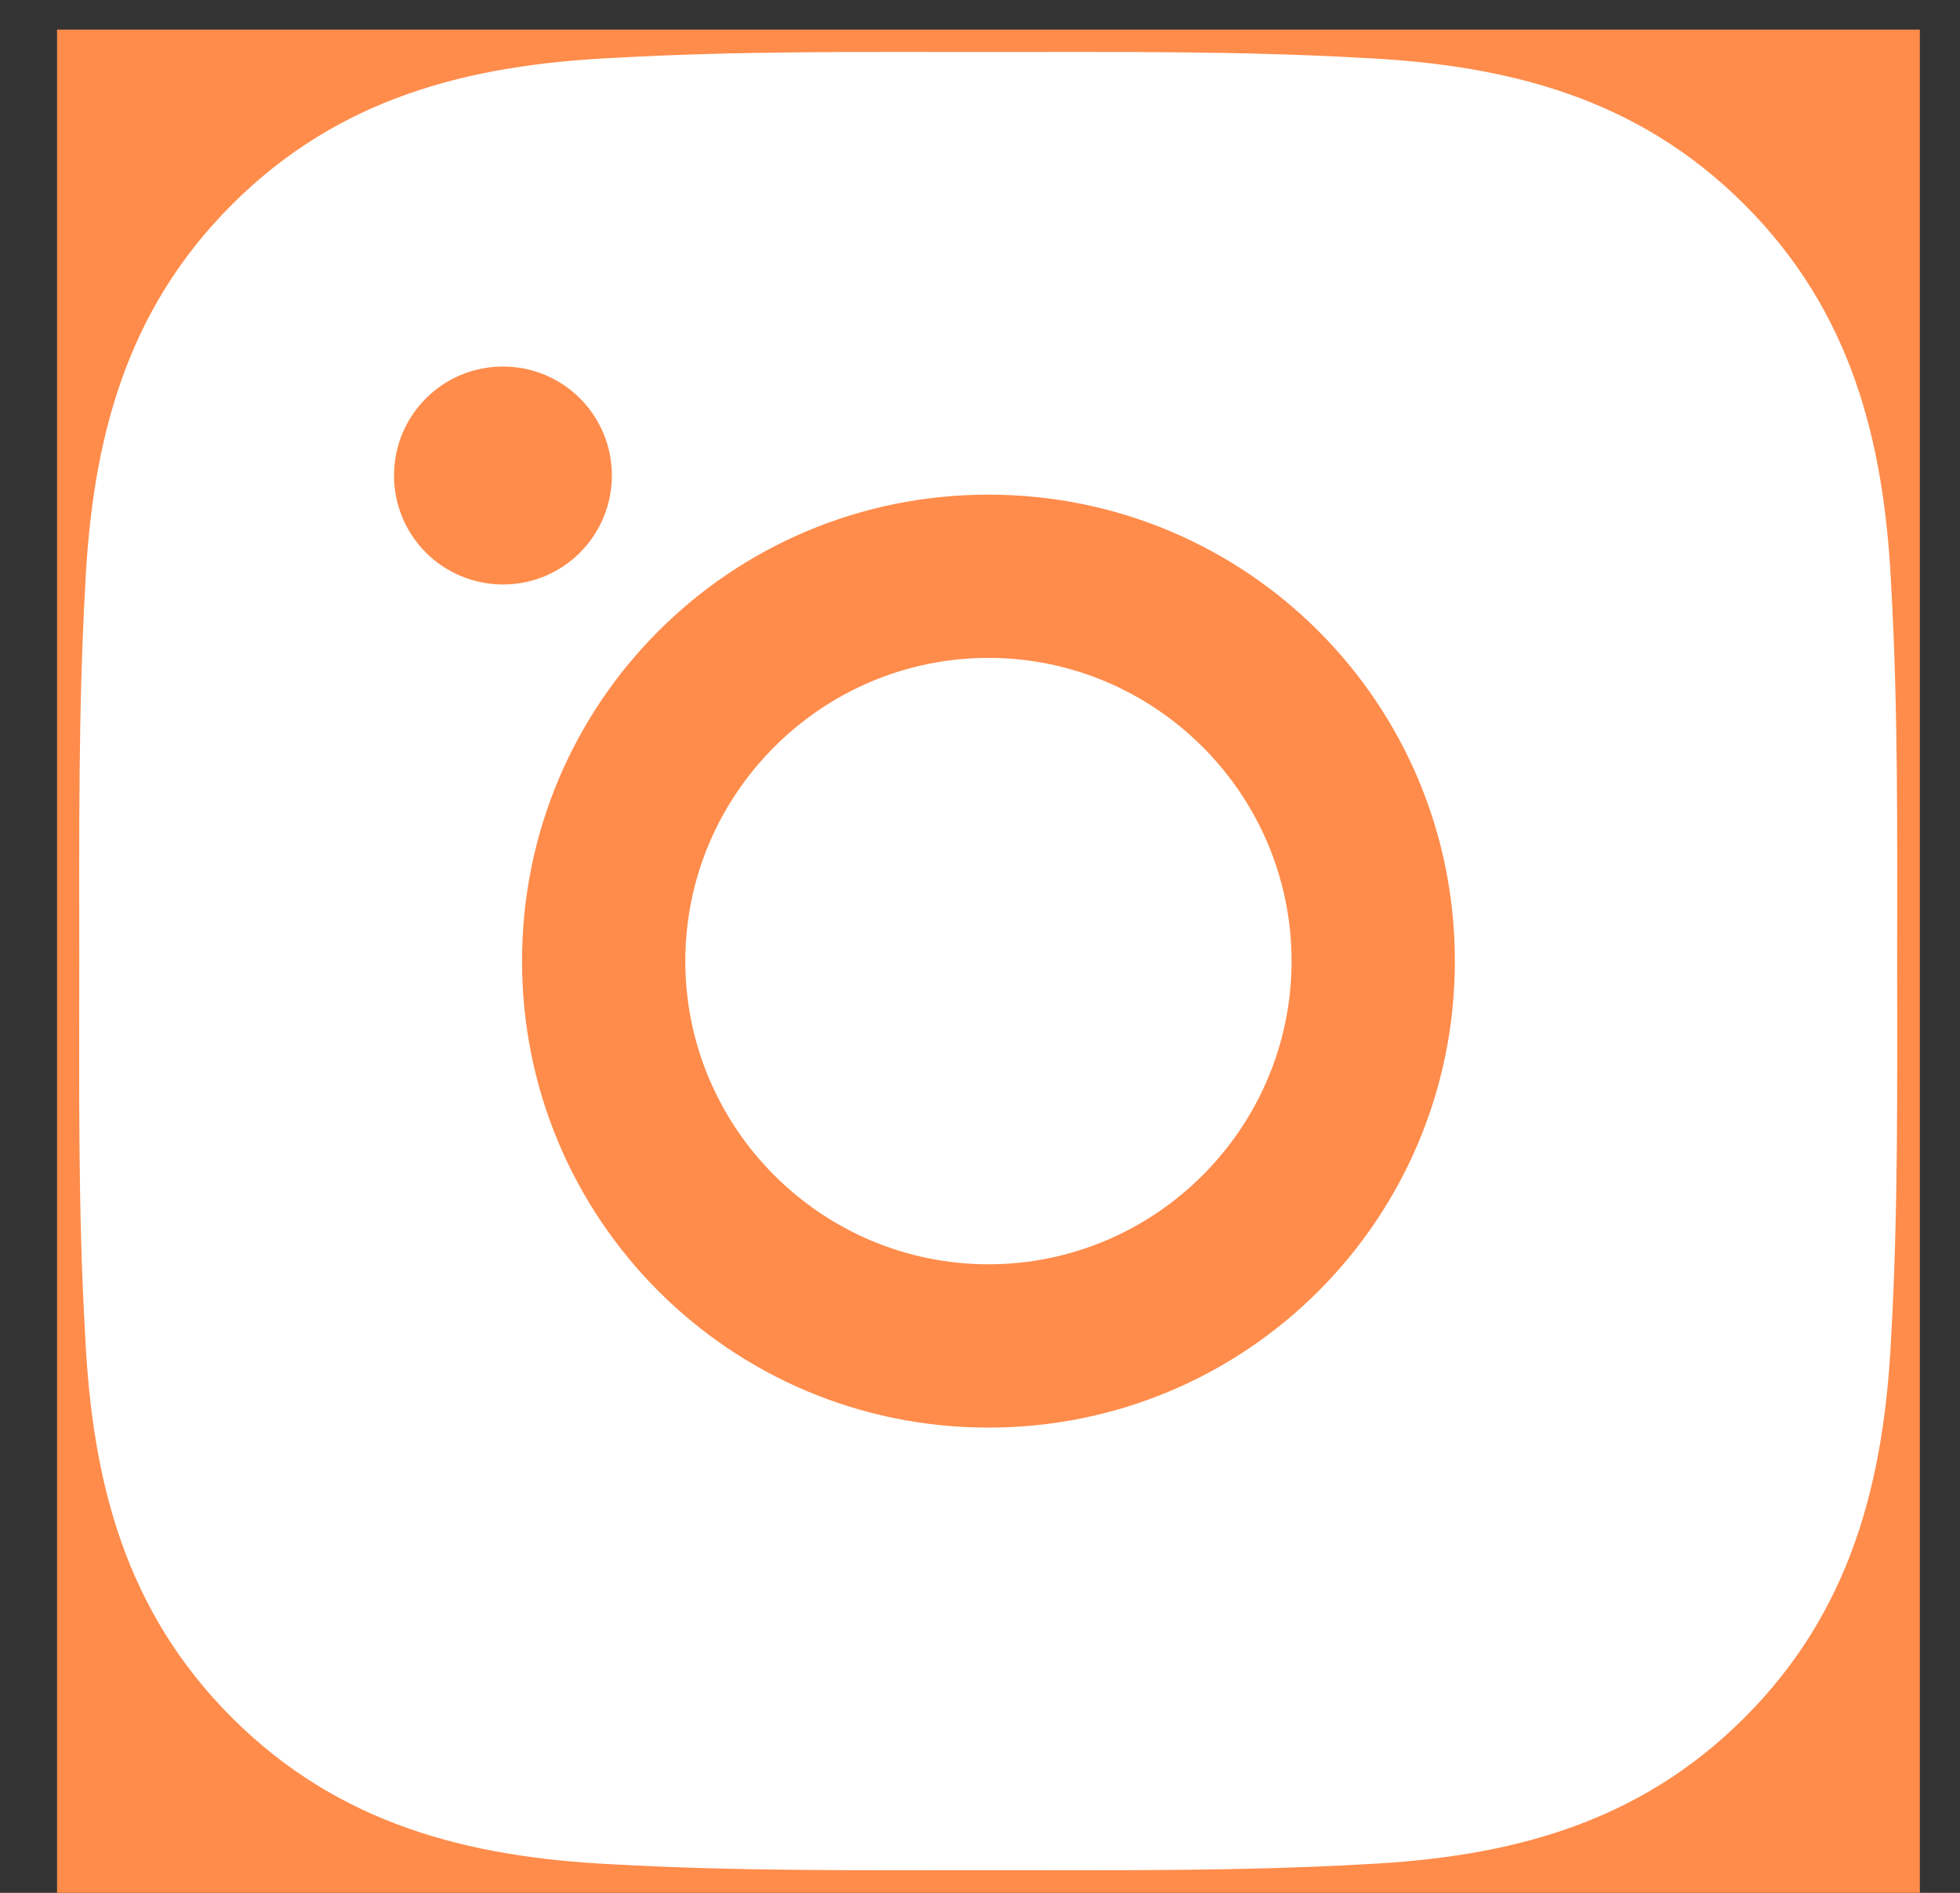
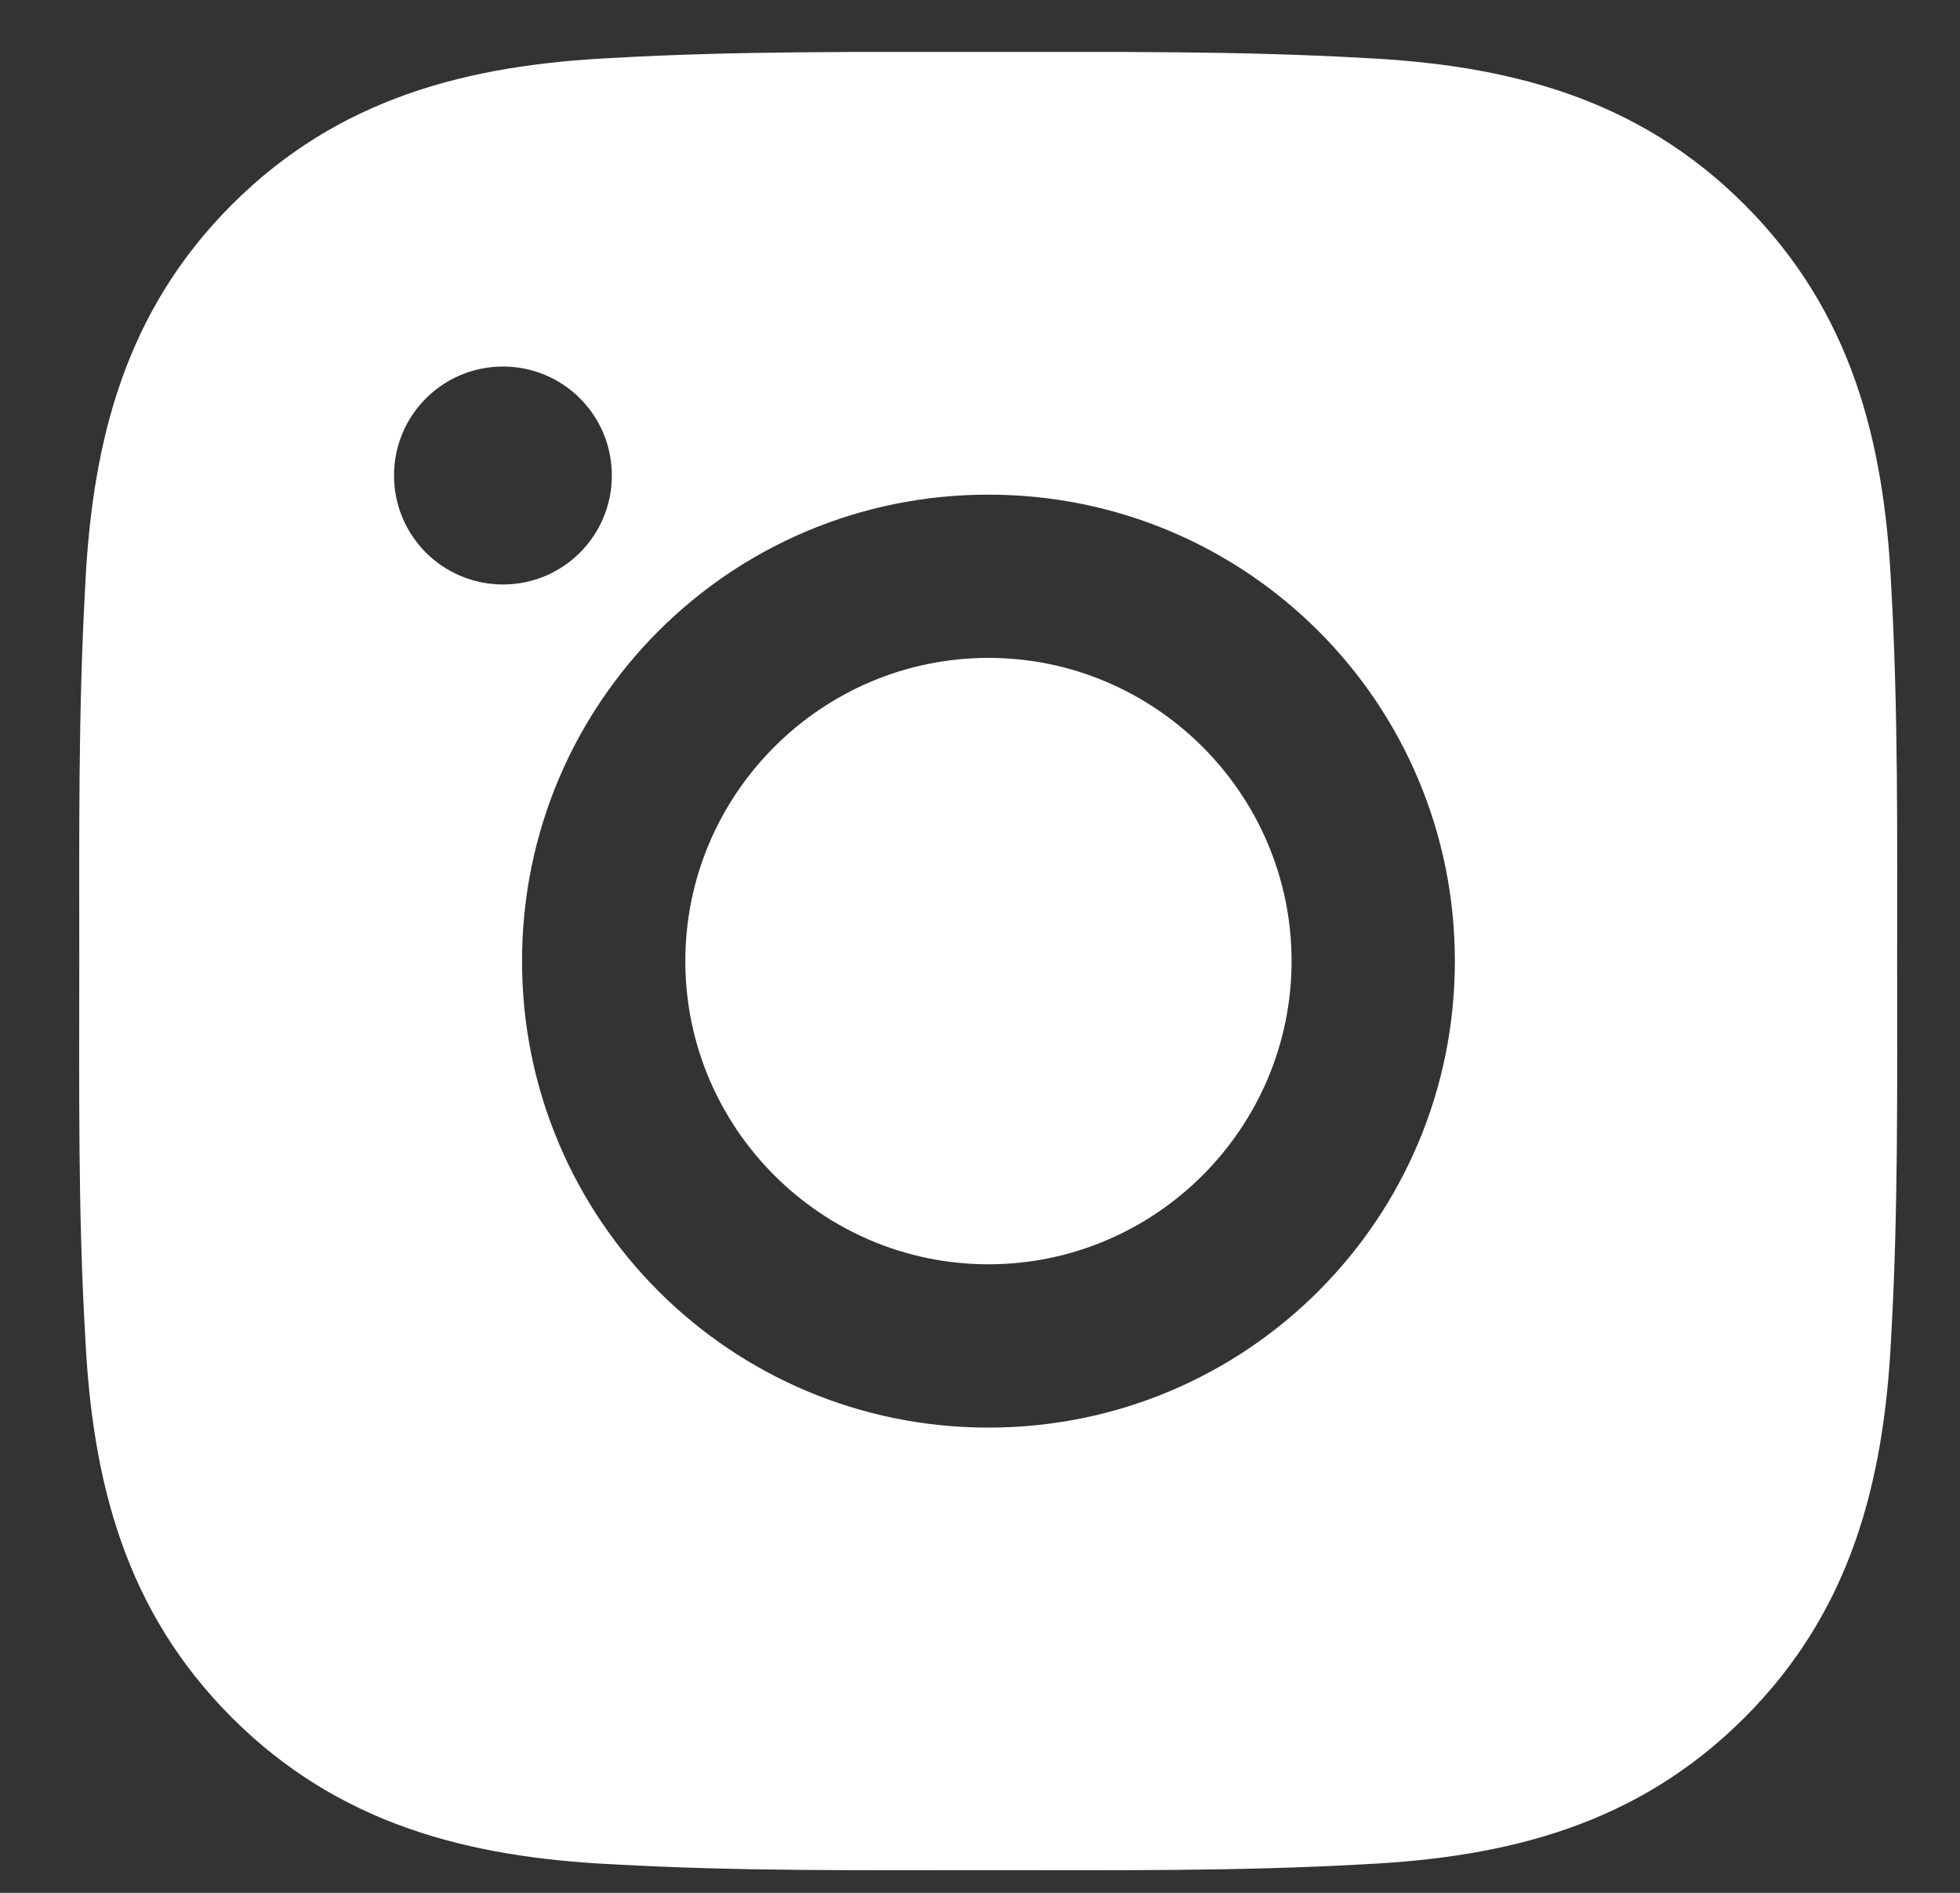
<svg xmlns="http://www.w3.org/2000/svg" width="29" height="28" viewBox="0 0 29 28" fill="none">
  <rect x="0" y="0" width="29" height="28" fill="#333333" stroke="none" />
  <g clip-path="url(#clip0_2043_209)">
-     <rect width="27.562" height="27.562" transform="translate(0.844 0.438)" fill="#FF8C4B" />
    <path d="M14.625 9.732C17.095 9.732 19.11 11.748 19.11 14.217C19.11 16.687 17.095 18.702 14.625 18.702C12.155 18.702 10.14 16.687 10.14 14.217C10.14 11.748 12.155 9.732 14.625 9.732ZM1.173 14.217C1.173 12.36 1.157 10.52 1.261 8.666C1.365 6.512 1.856 4.601 3.431 3.027C5.009 1.449 6.917 0.961 9.07 0.857C10.927 0.752 12.768 0.769 14.622 0.769C16.479 0.769 18.319 0.752 20.173 0.857C22.326 0.961 24.238 1.452 25.812 3.027C27.39 4.605 27.878 6.512 27.982 8.666C28.087 10.523 28.07 12.363 28.07 14.217C28.07 16.071 28.087 17.915 27.982 19.769C27.878 21.922 27.387 23.833 25.812 25.408C24.234 26.986 22.326 27.474 20.173 27.578C18.316 27.682 16.475 27.665 14.622 27.665C12.764 27.665 10.924 27.682 9.07 27.578C6.917 27.474 5.006 26.982 3.431 25.408C1.853 23.83 1.365 21.922 1.261 19.769C1.153 17.915 1.173 16.075 1.173 14.217ZM14.625 21.118C18.444 21.118 21.526 18.036 21.526 14.217C21.526 10.398 18.444 7.317 14.625 7.317C10.806 7.317 7.724 10.398 7.724 14.217C7.724 18.036 10.806 21.118 14.625 21.118ZM7.442 8.646C8.333 8.646 9.053 7.925 9.053 7.034C9.053 6.142 8.333 5.422 7.442 5.422C6.55 5.422 5.83 6.142 5.83 7.034C5.83 7.246 5.871 7.455 5.952 7.651C6.033 7.847 6.152 8.024 6.301 8.174C6.451 8.324 6.629 8.442 6.824 8.523C7.02 8.604 7.23 8.646 7.442 8.646Z" fill="white" />
  </g>
  <defs>
    <clipPath id="clip0_2043_209">
      <rect width="27.562" height="27.562" fill="white" transform="translate(0.844 0.438)" />
    </clipPath>
  </defs>
</svg>